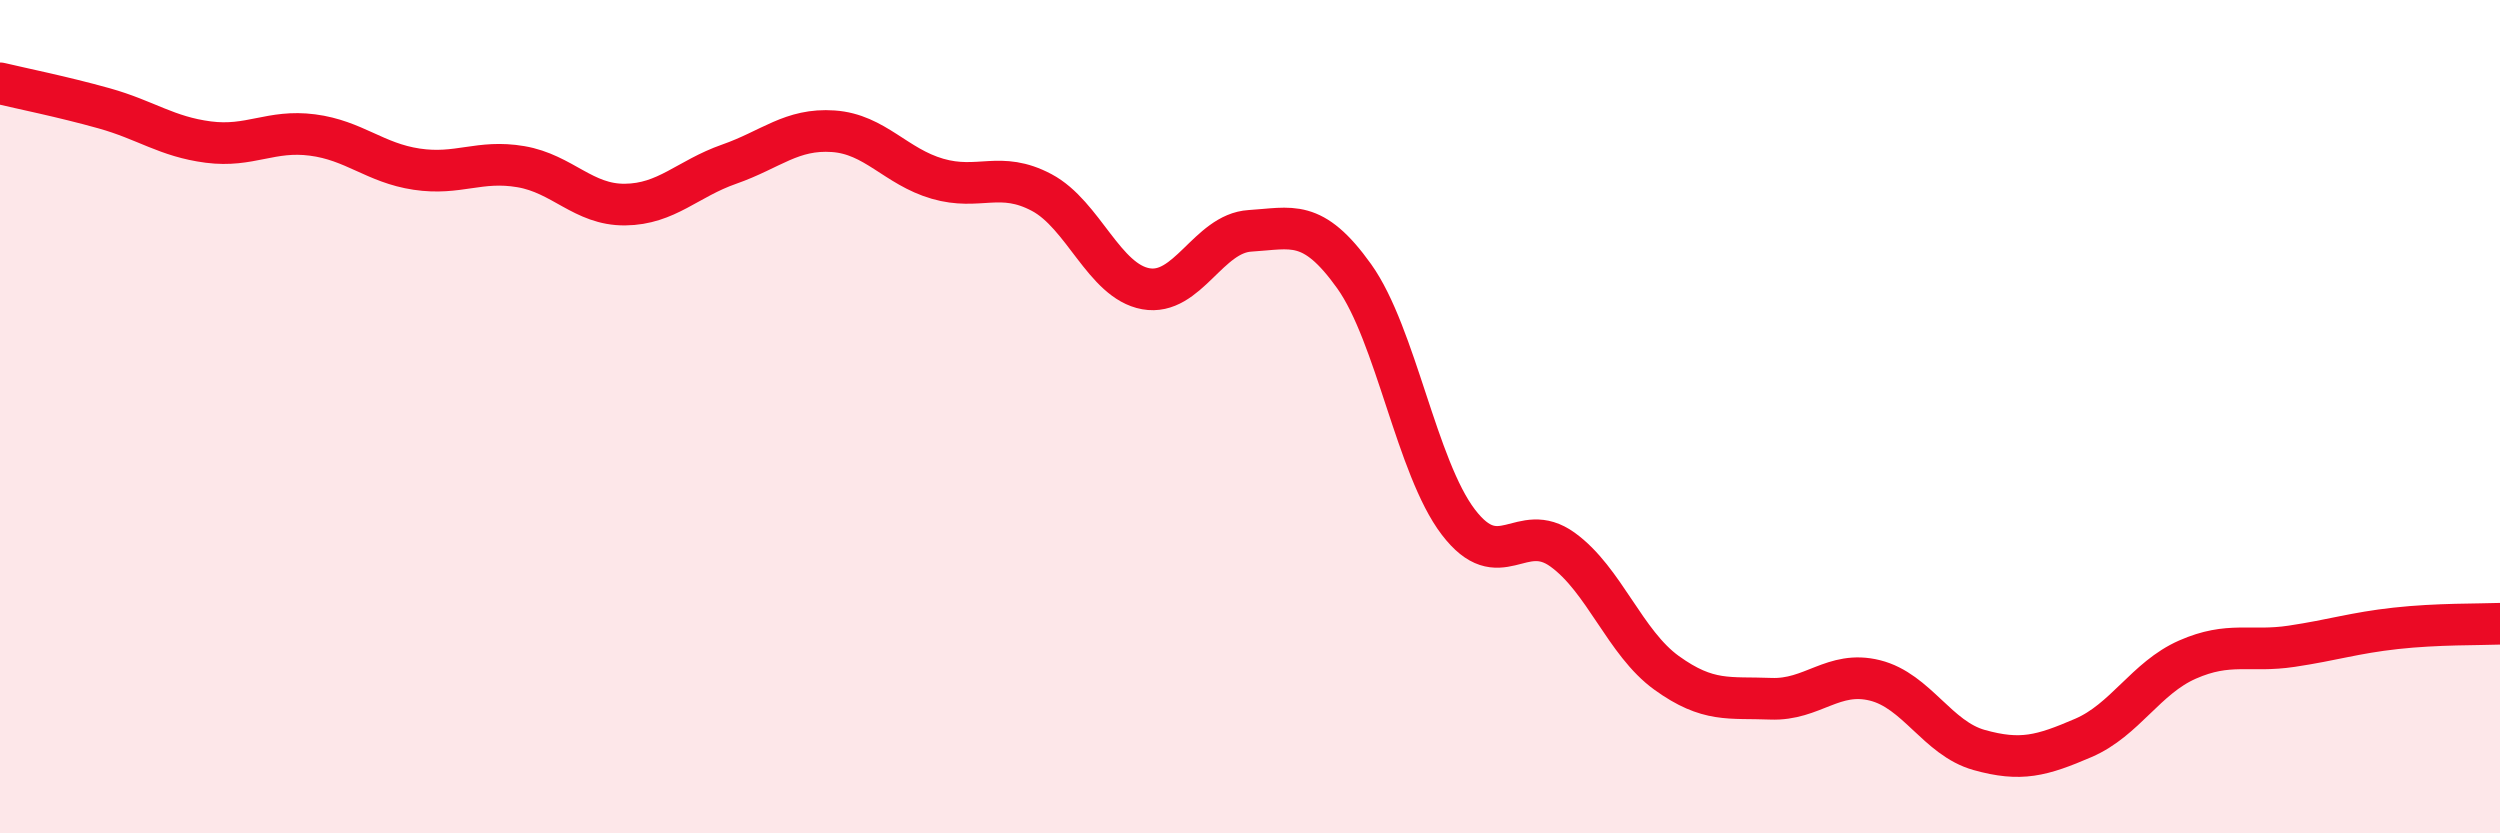
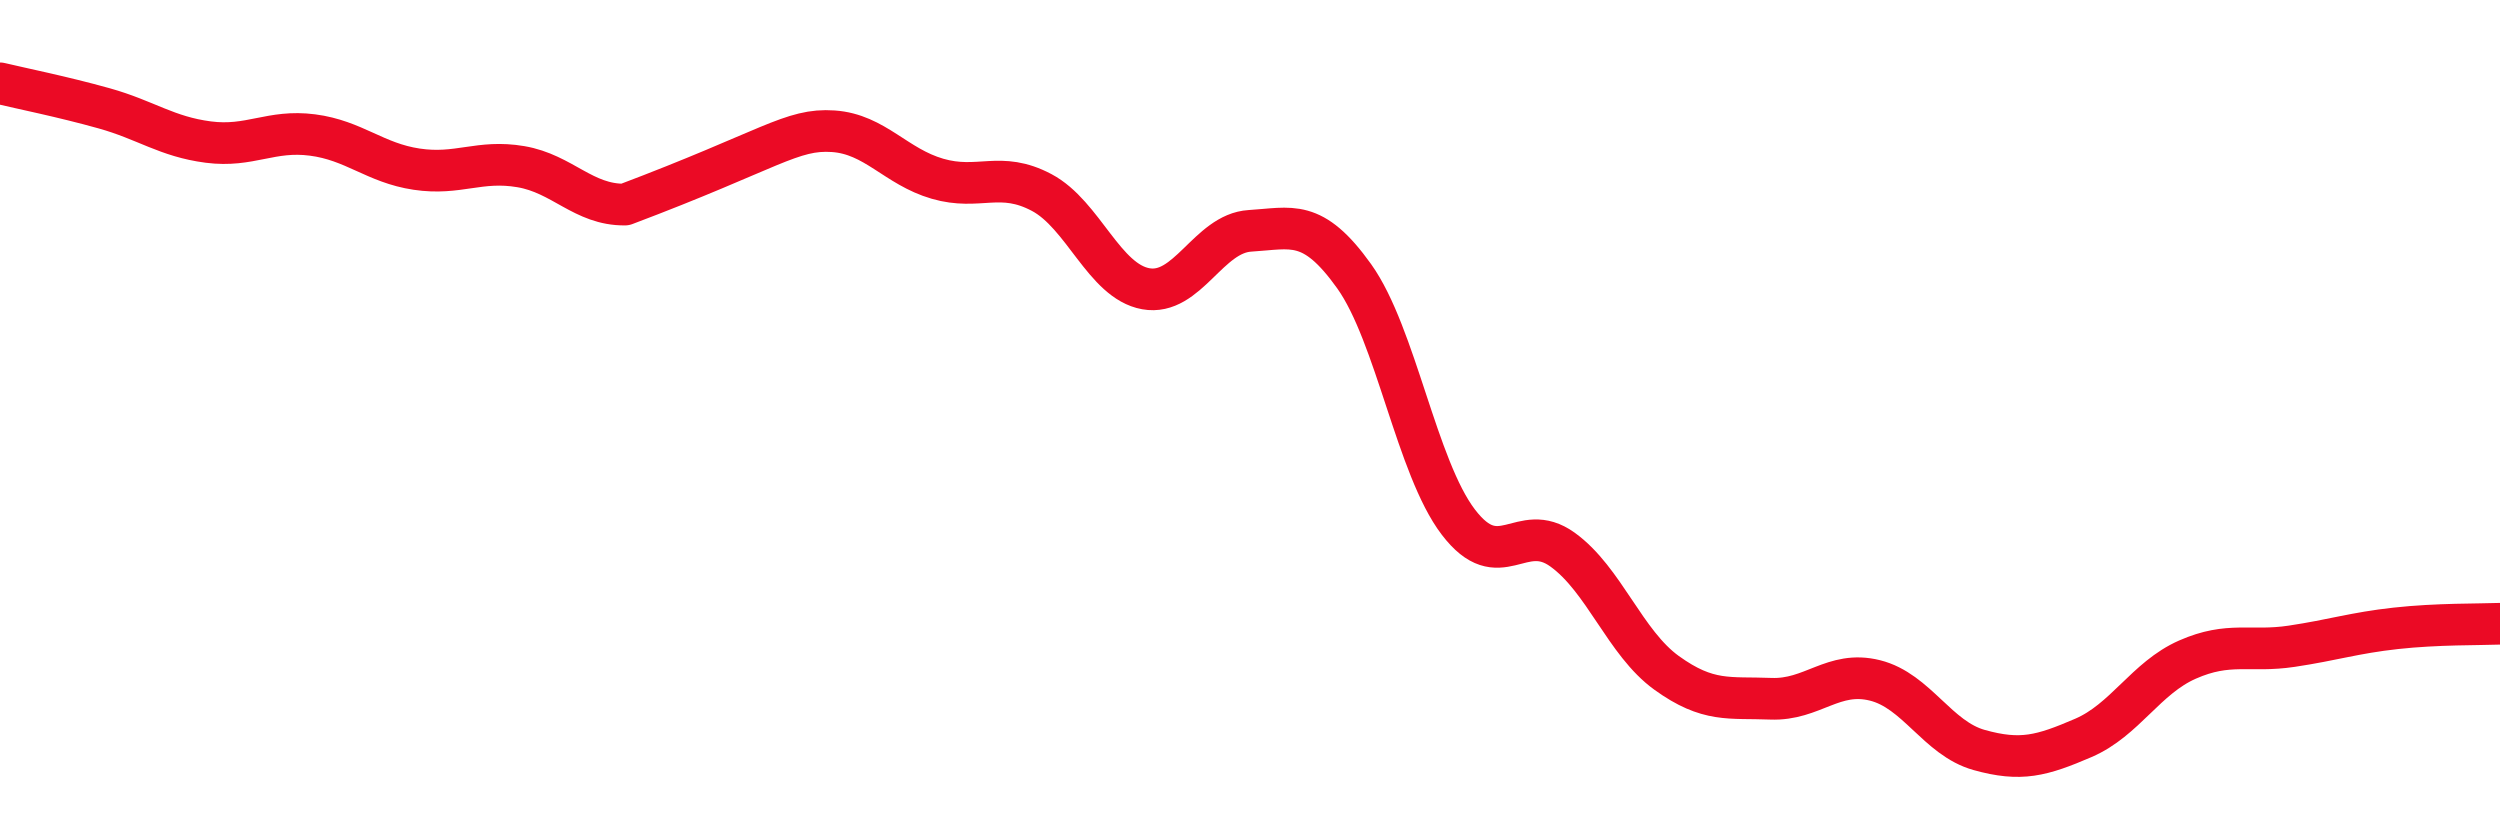
<svg xmlns="http://www.w3.org/2000/svg" width="60" height="20" viewBox="0 0 60 20">
-   <path d="M 0,2 C 0.5,2.12 1.5,2.32 2.5,2.6 C 3.5,2.88 4,3.28 5,3.41 C 6,3.54 6.5,3.11 7.5,3.24 C 8.5,3.37 9,3.91 10,4.06 C 11,4.21 11.5,3.83 12.5,4 C 13.5,4.17 14,4.92 15,4.91 C 16,4.9 16.5,4.29 17.5,3.94 C 18.5,3.59 19,3.08 20,3.15 C 21,3.22 21.5,4 22.5,4.29 C 23.5,4.58 24,4.09 25,4.62 C 26,5.15 26.5,6.75 27.5,6.93 C 28.5,7.11 29,5.6 30,5.54 C 31,5.48 31.5,5.23 32.5,6.63 C 33.5,8.03 34,11.22 35,12.53 C 36,13.84 36.5,12.47 37.5,13.19 C 38.5,13.91 39,15.43 40,16.15 C 41,16.87 41.5,16.73 42.5,16.77 C 43.5,16.81 44,16.08 45,16.33 C 46,16.58 46.5,17.72 47.5,18 C 48.5,18.28 49,18.14 50,17.71 C 51,17.28 51.5,16.27 52.5,15.83 C 53.5,15.39 54,15.66 55,15.51 C 56,15.36 56.5,15.19 57.5,15.08 C 58.5,14.97 59.5,14.99 60,14.97L60 20L0 20Z" fill="#EB0A25" opacity="0.1" stroke-linecap="round" stroke-linejoin="round" />
-   <path d="M 0,2 C 0.5,2.12 1.5,2.32 2.5,2.6 C 3.5,2.88 4,3.28 5,3.41 C 6,3.54 6.5,3.11 7.5,3.24 C 8.5,3.37 9,3.91 10,4.06 C 11,4.21 11.5,3.83 12.5,4 C 13.5,4.17 14,4.92 15,4.91 C 16,4.9 16.5,4.29 17.5,3.94 C 18.5,3.59 19,3.08 20,3.15 C 21,3.22 21.5,4 22.5,4.29 C 23.5,4.58 24,4.09 25,4.62 C 26,5.15 26.5,6.75 27.5,6.93 C 28.5,7.11 29,5.6 30,5.54 C 31,5.48 31.5,5.23 32.5,6.63 C 33.5,8.03 34,11.22 35,12.53 C 36,13.84 36.5,12.47 37.5,13.19 C 38.5,13.91 39,15.43 40,16.15 C 41,16.87 41.5,16.73 42.5,16.77 C 43.5,16.81 44,16.08 45,16.33 C 46,16.58 46.5,17.72 47.5,18 C 48.5,18.28 49,18.14 50,17.71 C 51,17.28 51.5,16.27 52.5,15.83 C 53.5,15.39 54,15.66 55,15.51 C 56,15.36 56.5,15.19 57.5,15.08 C 58.5,14.97 59.5,14.99 60,14.97" stroke="#EB0A25" stroke-width="1" fill="none" stroke-linecap="round" stroke-linejoin="round" />
+   <path d="M 0,2 C 0.5,2.12 1.5,2.32 2.5,2.6 C 3.5,2.88 4,3.28 5,3.41 C 6,3.54 6.5,3.11 7.5,3.24 C 8.5,3.37 9,3.91 10,4.06 C 11,4.21 11.5,3.83 12.5,4 C 13.5,4.17 14,4.92 15,4.91 C 18.5,3.59 19,3.08 20,3.15 C 21,3.22 21.5,4 22.5,4.29 C 23.5,4.58 24,4.09 25,4.62 C 26,5.15 26.5,6.75 27.5,6.93 C 28.5,7.11 29,5.6 30,5.54 C 31,5.48 31.5,5.23 32.5,6.63 C 33.5,8.03 34,11.22 35,12.53 C 36,13.84 36.5,12.47 37.5,13.19 C 38.5,13.91 39,15.43 40,16.15 C 41,16.87 41.5,16.73 42.5,16.77 C 43.5,16.81 44,16.08 45,16.33 C 46,16.58 46.5,17.72 47.5,18 C 48.5,18.28 49,18.14 50,17.71 C 51,17.28 51.5,16.27 52.5,15.83 C 53.5,15.39 54,15.66 55,15.51 C 56,15.36 56.5,15.19 57.5,15.08 C 58.5,14.97 59.5,14.99 60,14.97" stroke="#EB0A25" stroke-width="1" fill="none" stroke-linecap="round" stroke-linejoin="round" />
</svg>